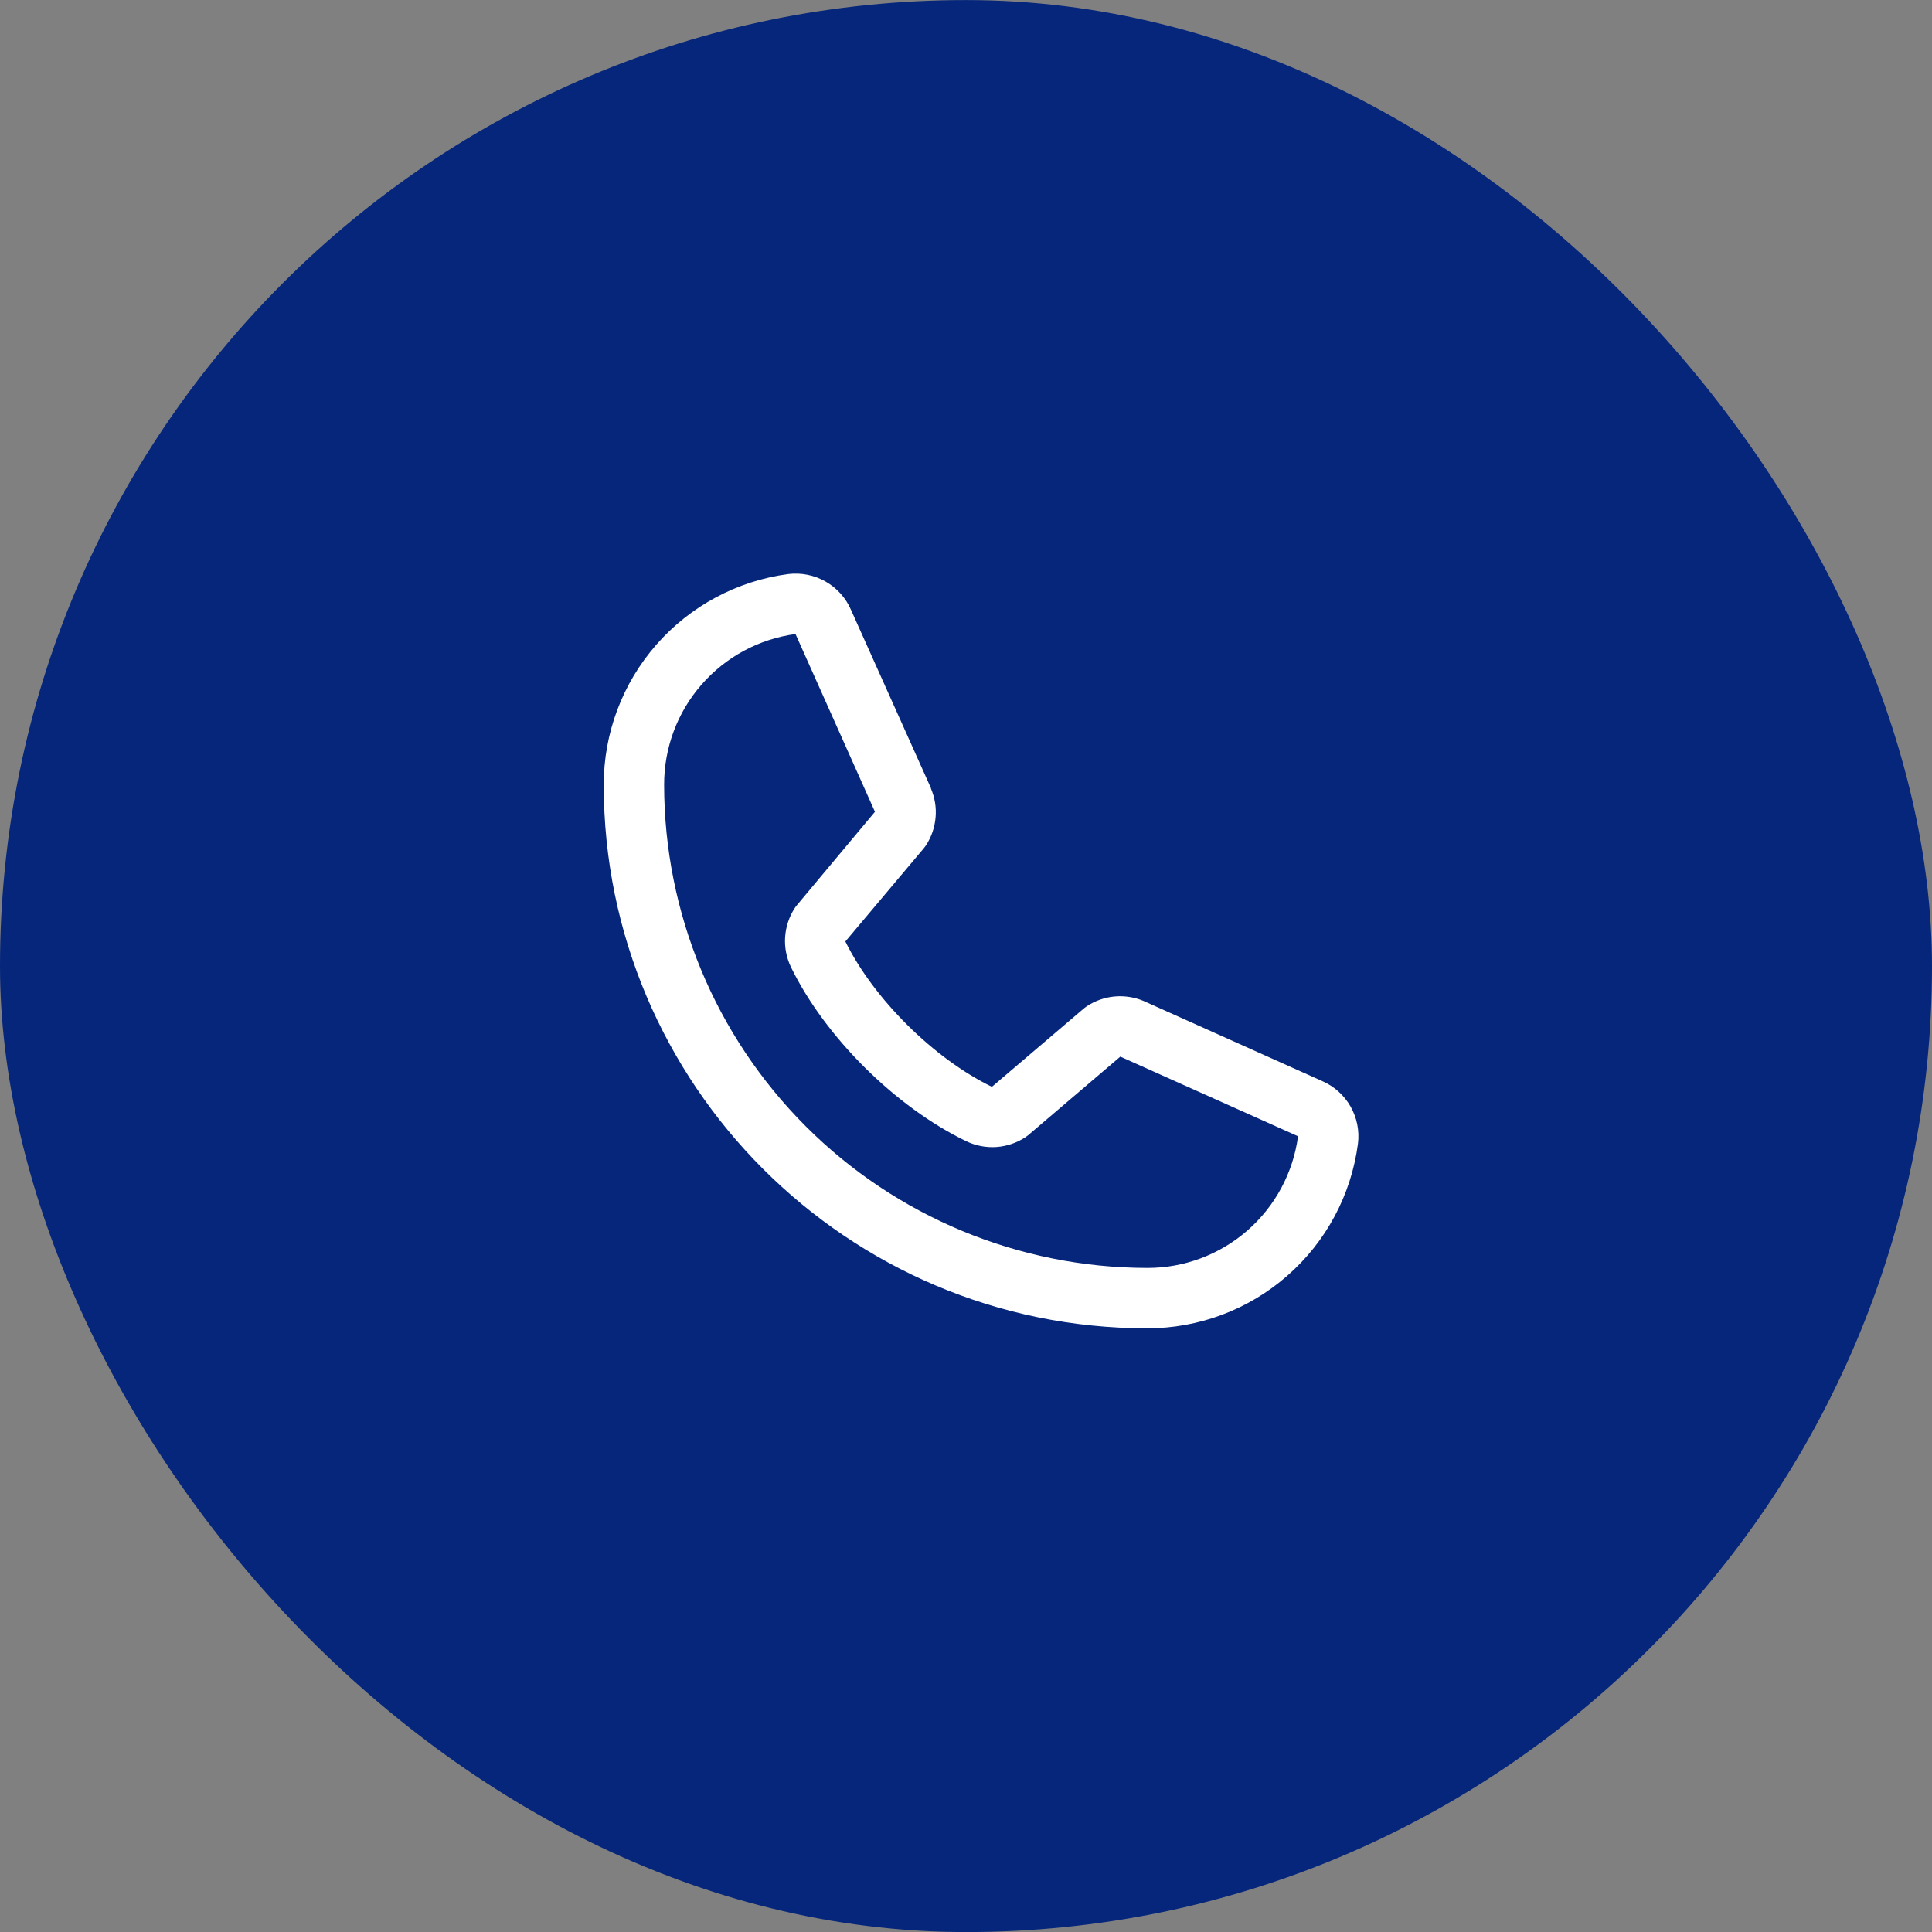
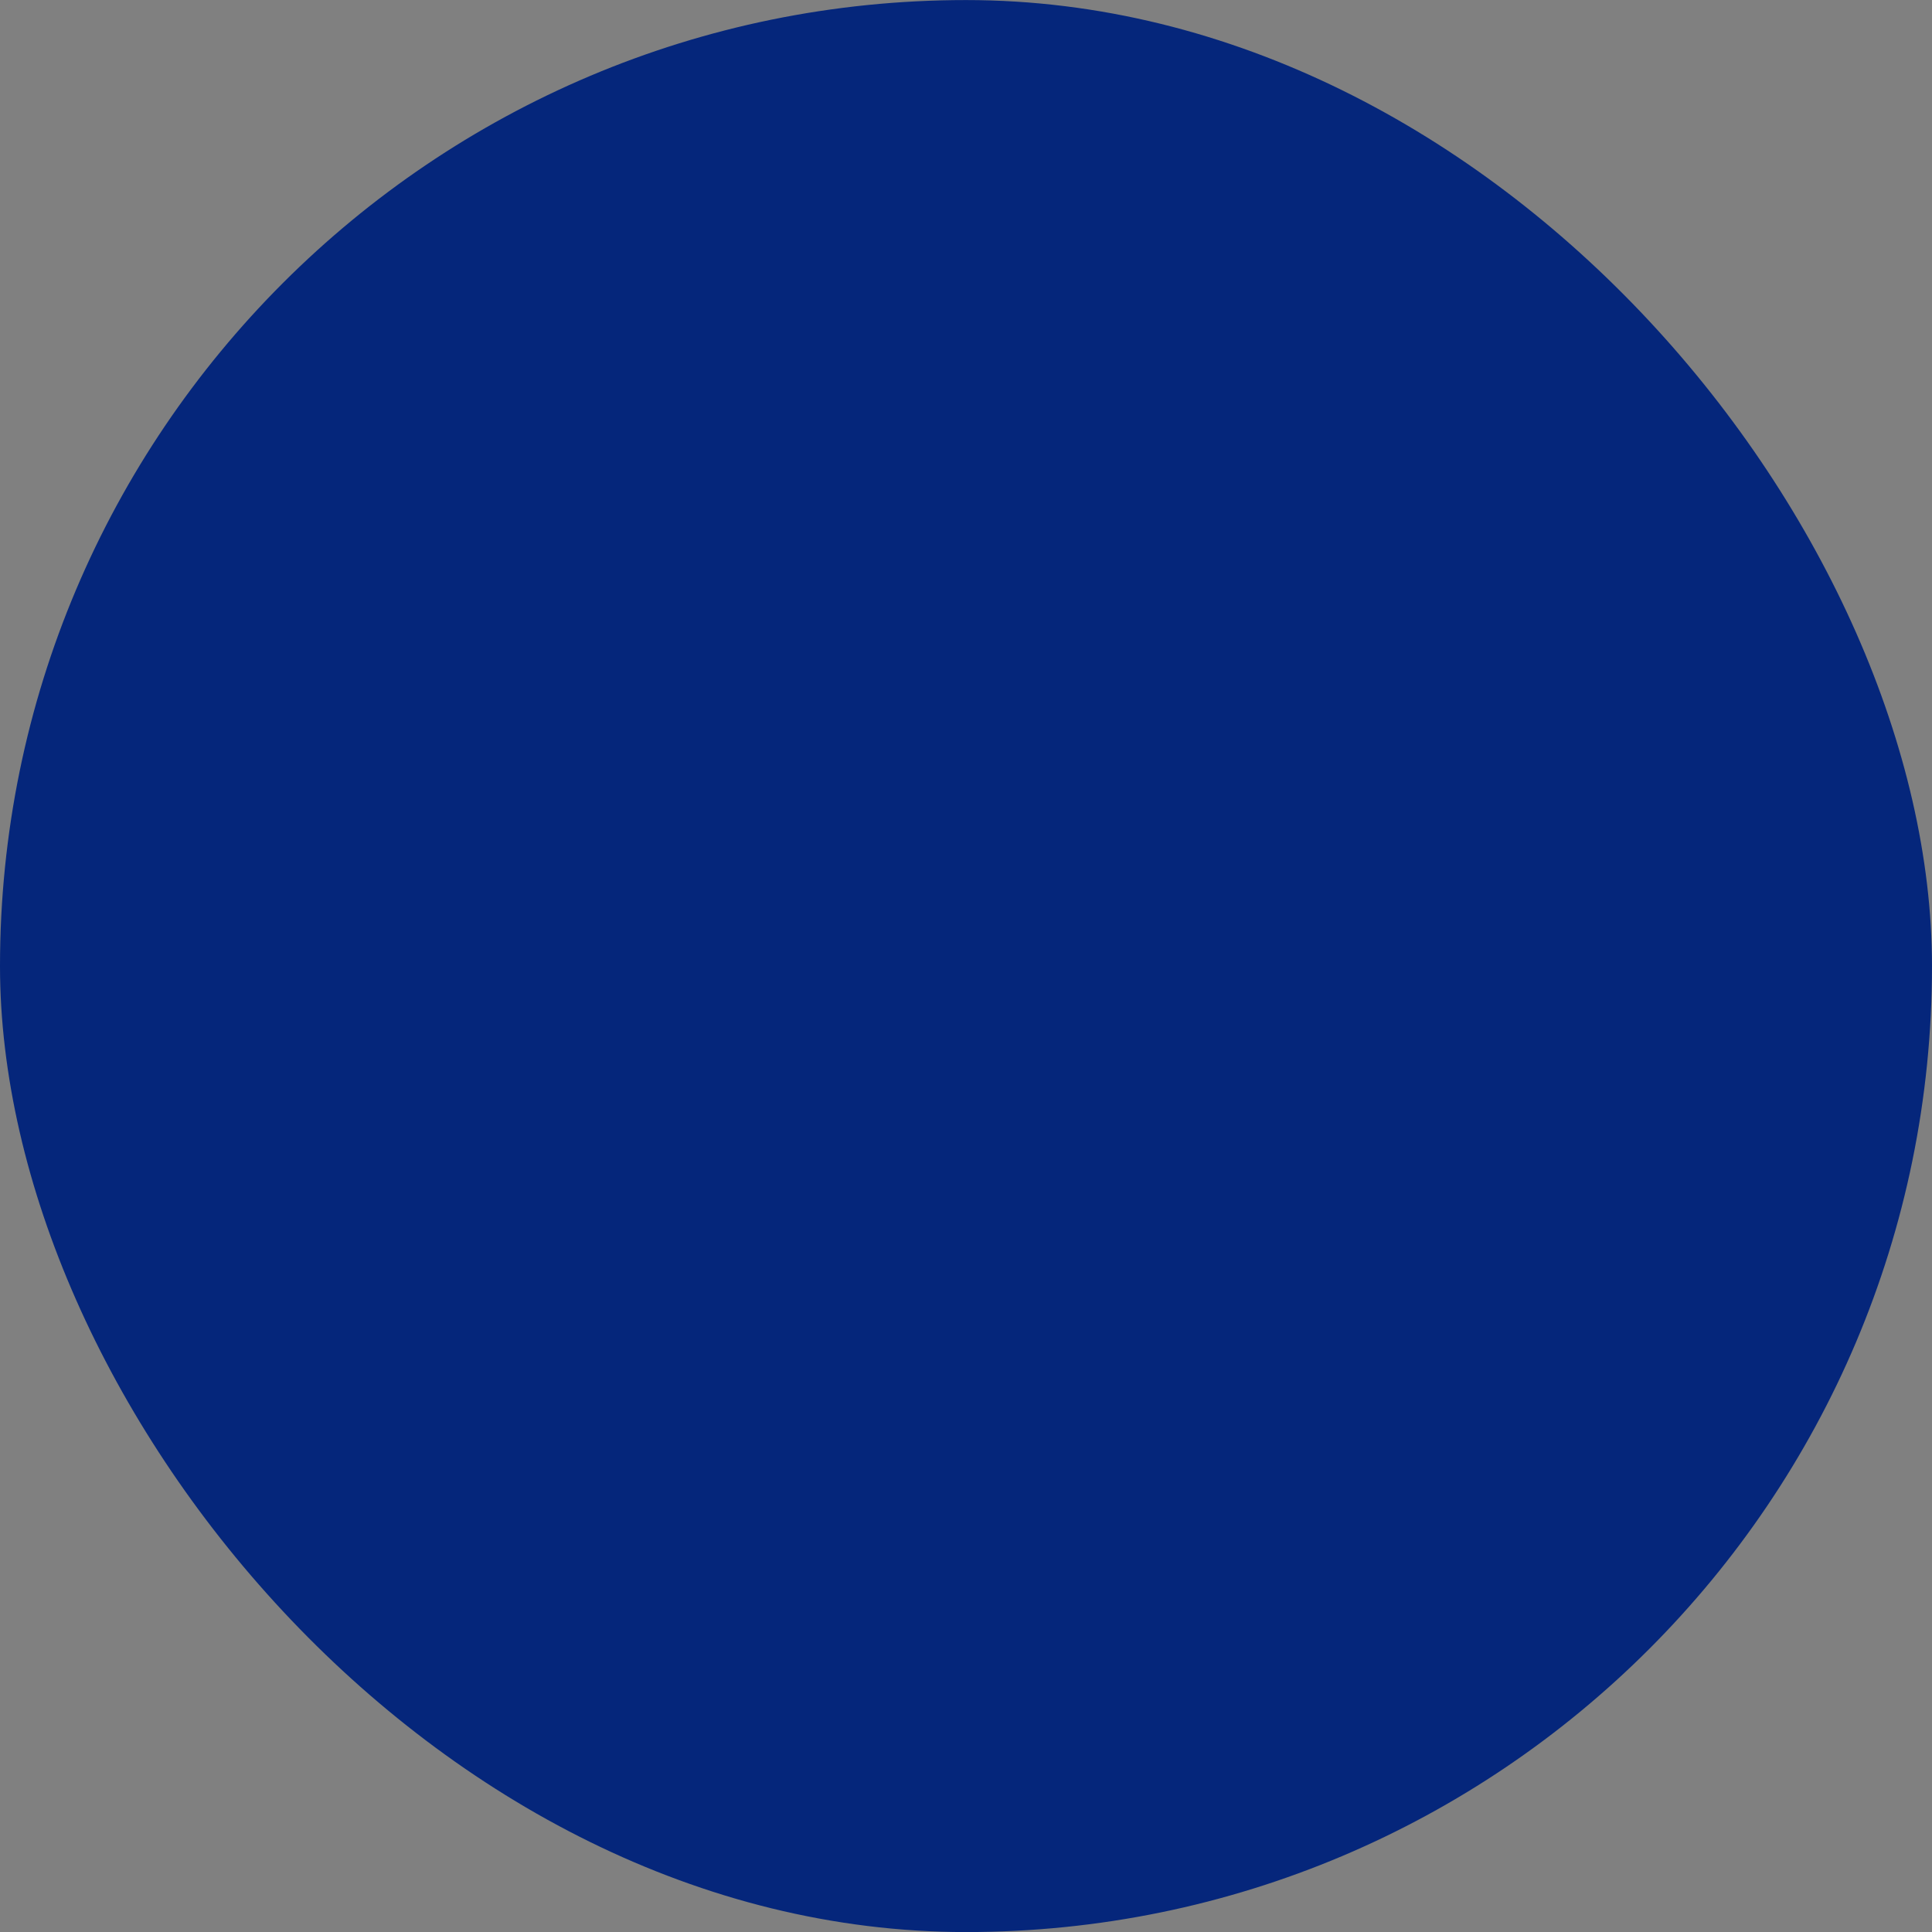
<svg xmlns="http://www.w3.org/2000/svg" width="32" height="32" viewBox="0 0 32 32" fill="none">
  <rect x="0" y="0" width="32" height="32" fill="#808080" stroke="none" />
  <rect y="0.001" width="32" height="32" rx="16" fill="#05267B" />
-   <path d="M21.898 17.905L18.954 16.585L18.946 16.581C18.793 16.516 18.626 16.49 18.46 16.505C18.295 16.52 18.136 16.577 17.997 16.669C17.981 16.68 17.966 16.691 17.951 16.704L16.429 18.001C15.466 17.533 14.471 16.545 14.002 15.594L15.301 14.05C15.314 14.034 15.326 14.018 15.337 14.002C15.427 13.864 15.482 13.705 15.496 13.541C15.511 13.377 15.484 13.212 15.419 13.06V13.053L14.096 10.103C14.011 9.905 13.863 9.74 13.676 9.633C13.489 9.526 13.272 9.482 13.057 9.508C12.211 9.62 11.433 10.036 10.871 10.678C10.308 11.321 9.998 12.147 10 13.001C10 17.963 14.037 22.001 19 22.001C19.854 22.002 20.68 21.693 21.322 21.13C21.965 20.568 22.381 19.79 22.492 18.943C22.519 18.729 22.475 18.512 22.368 18.325C22.261 18.138 22.096 17.991 21.898 17.905ZM19 21.001C16.879 20.998 14.845 20.155 13.346 18.655C11.846 17.155 11.002 15.122 11 13.001C10.998 12.39 11.217 11.8 11.619 11.34C12.02 10.88 12.574 10.582 13.179 10.501C13.179 10.503 13.179 10.506 13.179 10.508L14.492 13.446L13.2 14.992C13.187 15.007 13.175 15.023 13.164 15.04C13.07 15.184 13.015 15.351 13.004 15.523C12.993 15.695 13.027 15.866 13.102 16.021C13.668 17.18 14.835 18.338 16.006 18.903C16.162 18.978 16.335 19.01 16.507 18.998C16.68 18.985 16.846 18.928 16.99 18.832C17.006 18.821 17.021 18.81 17.036 18.797L18.556 17.501L21.493 18.817H21.5C21.42 19.422 21.122 19.978 20.662 20.38C20.202 20.782 19.611 21.003 19 21.001Z" fill="white" />
</svg>